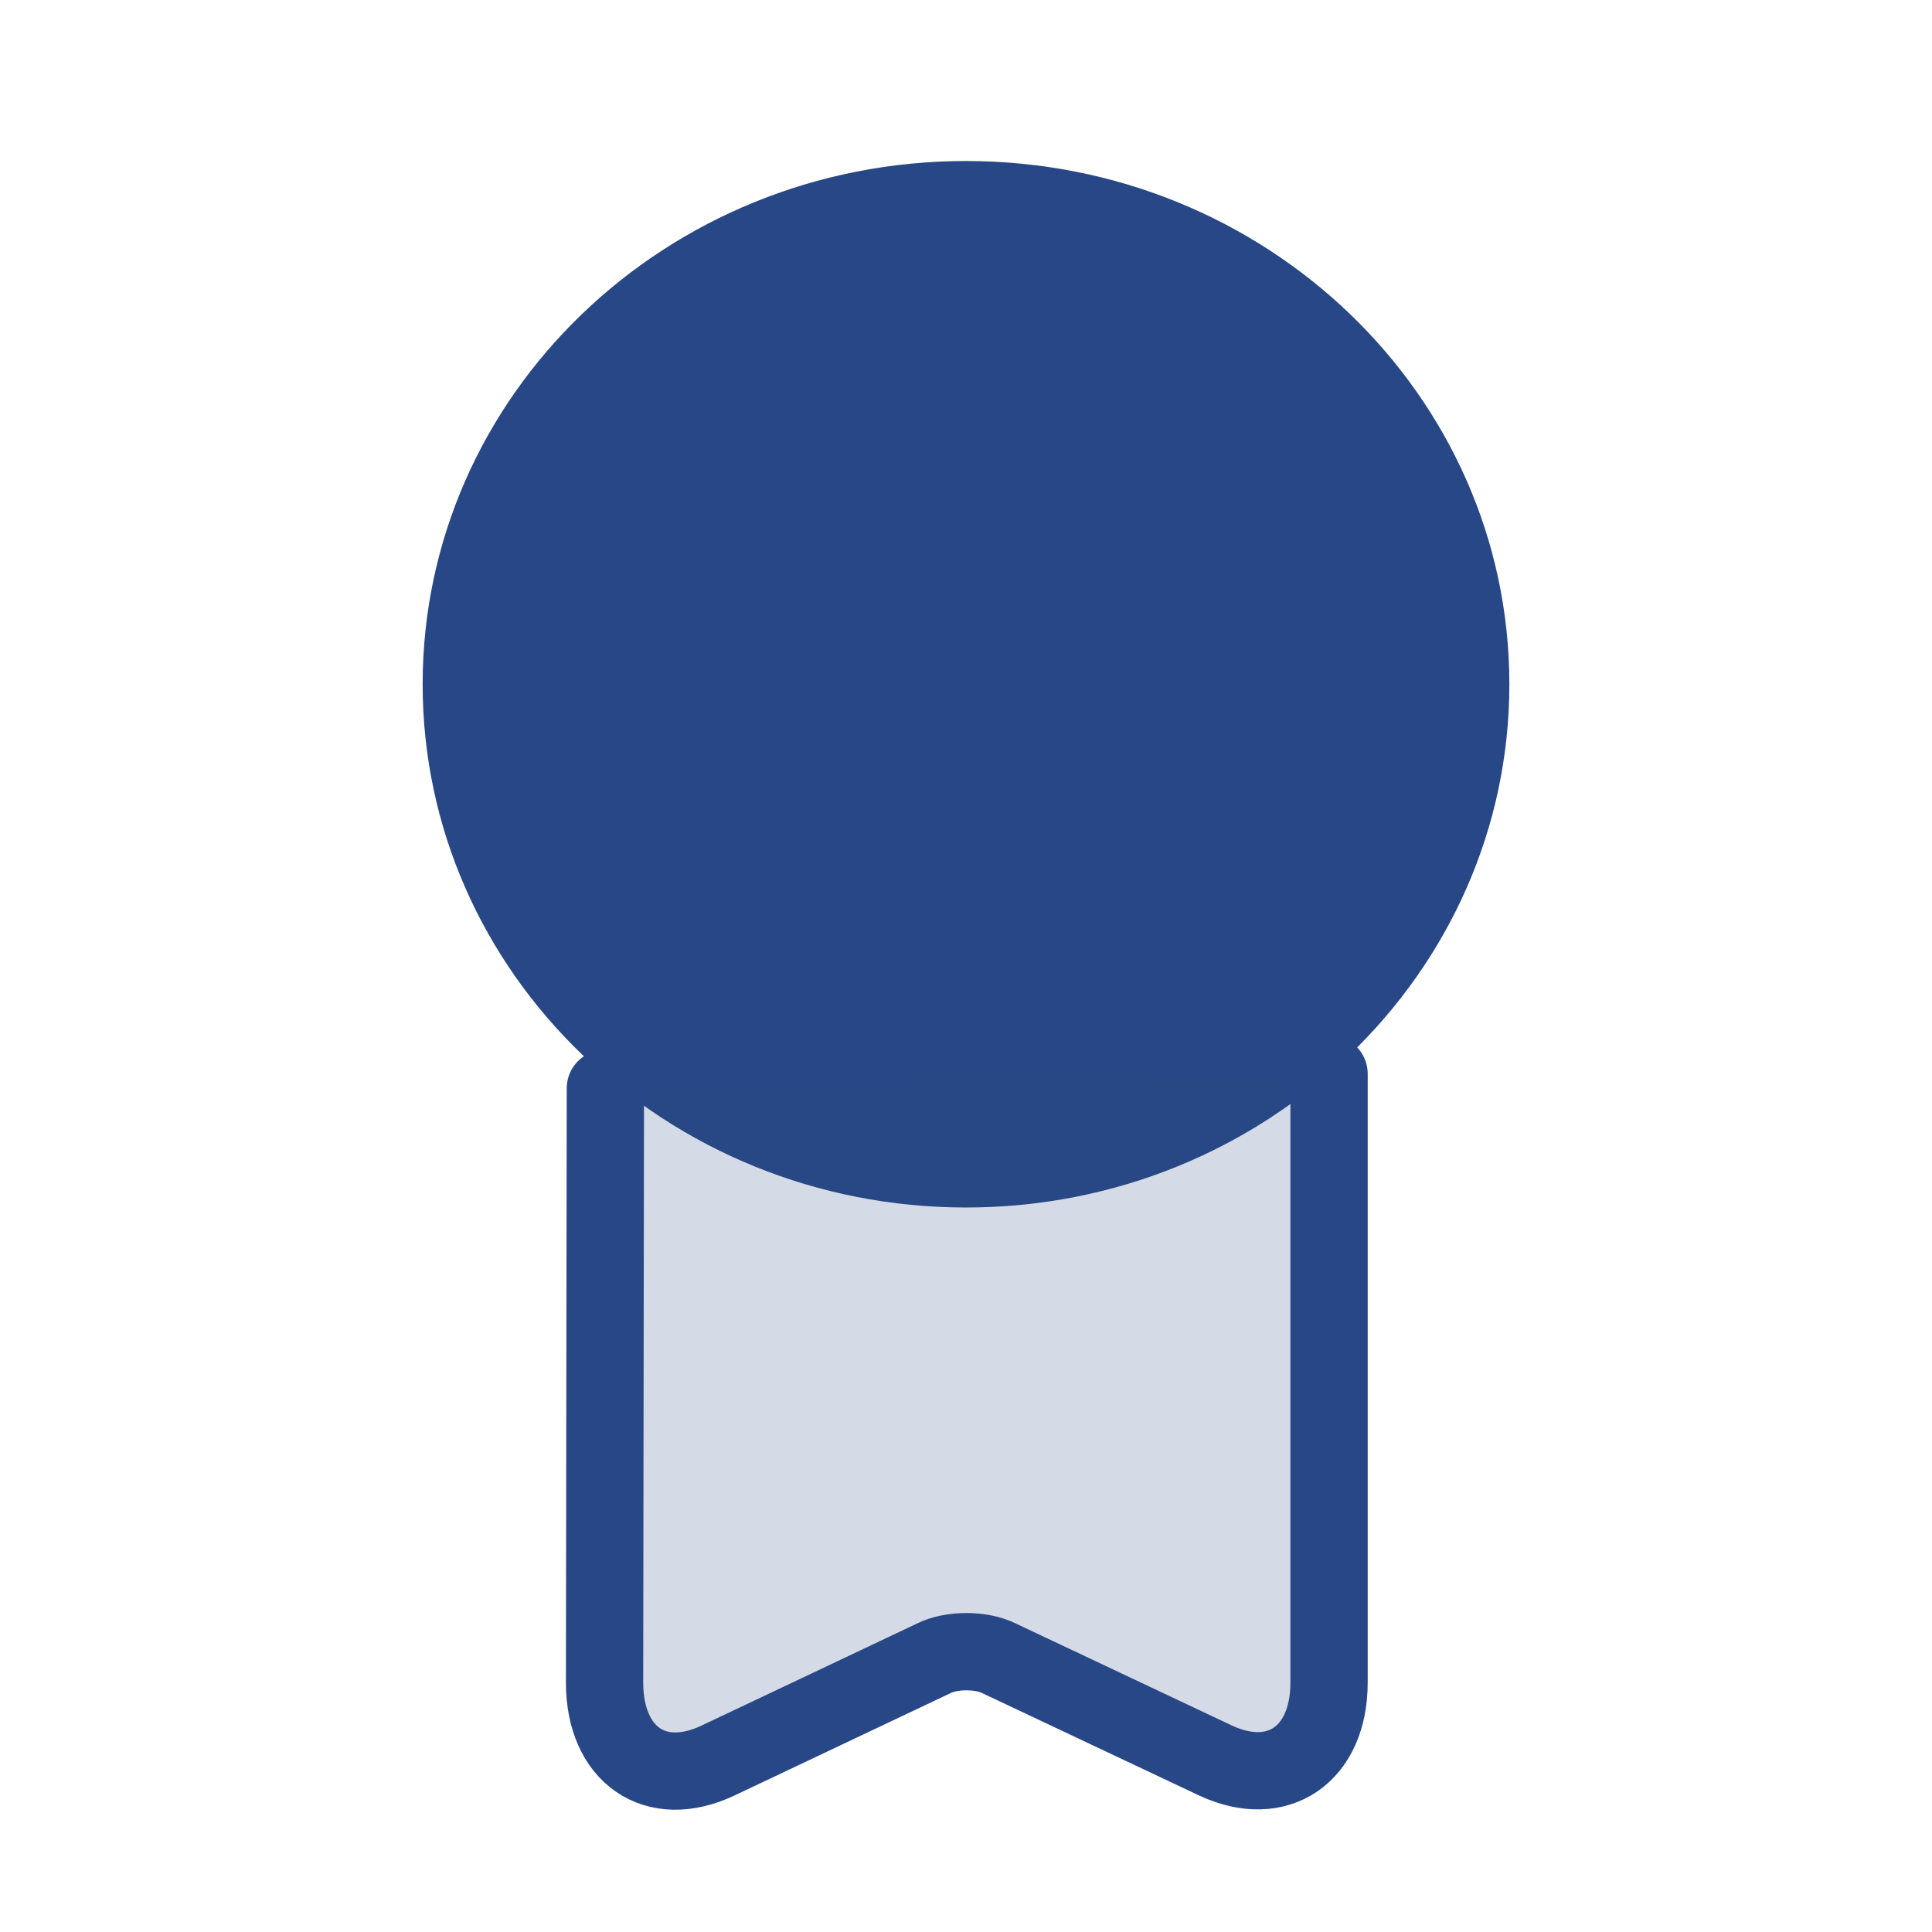
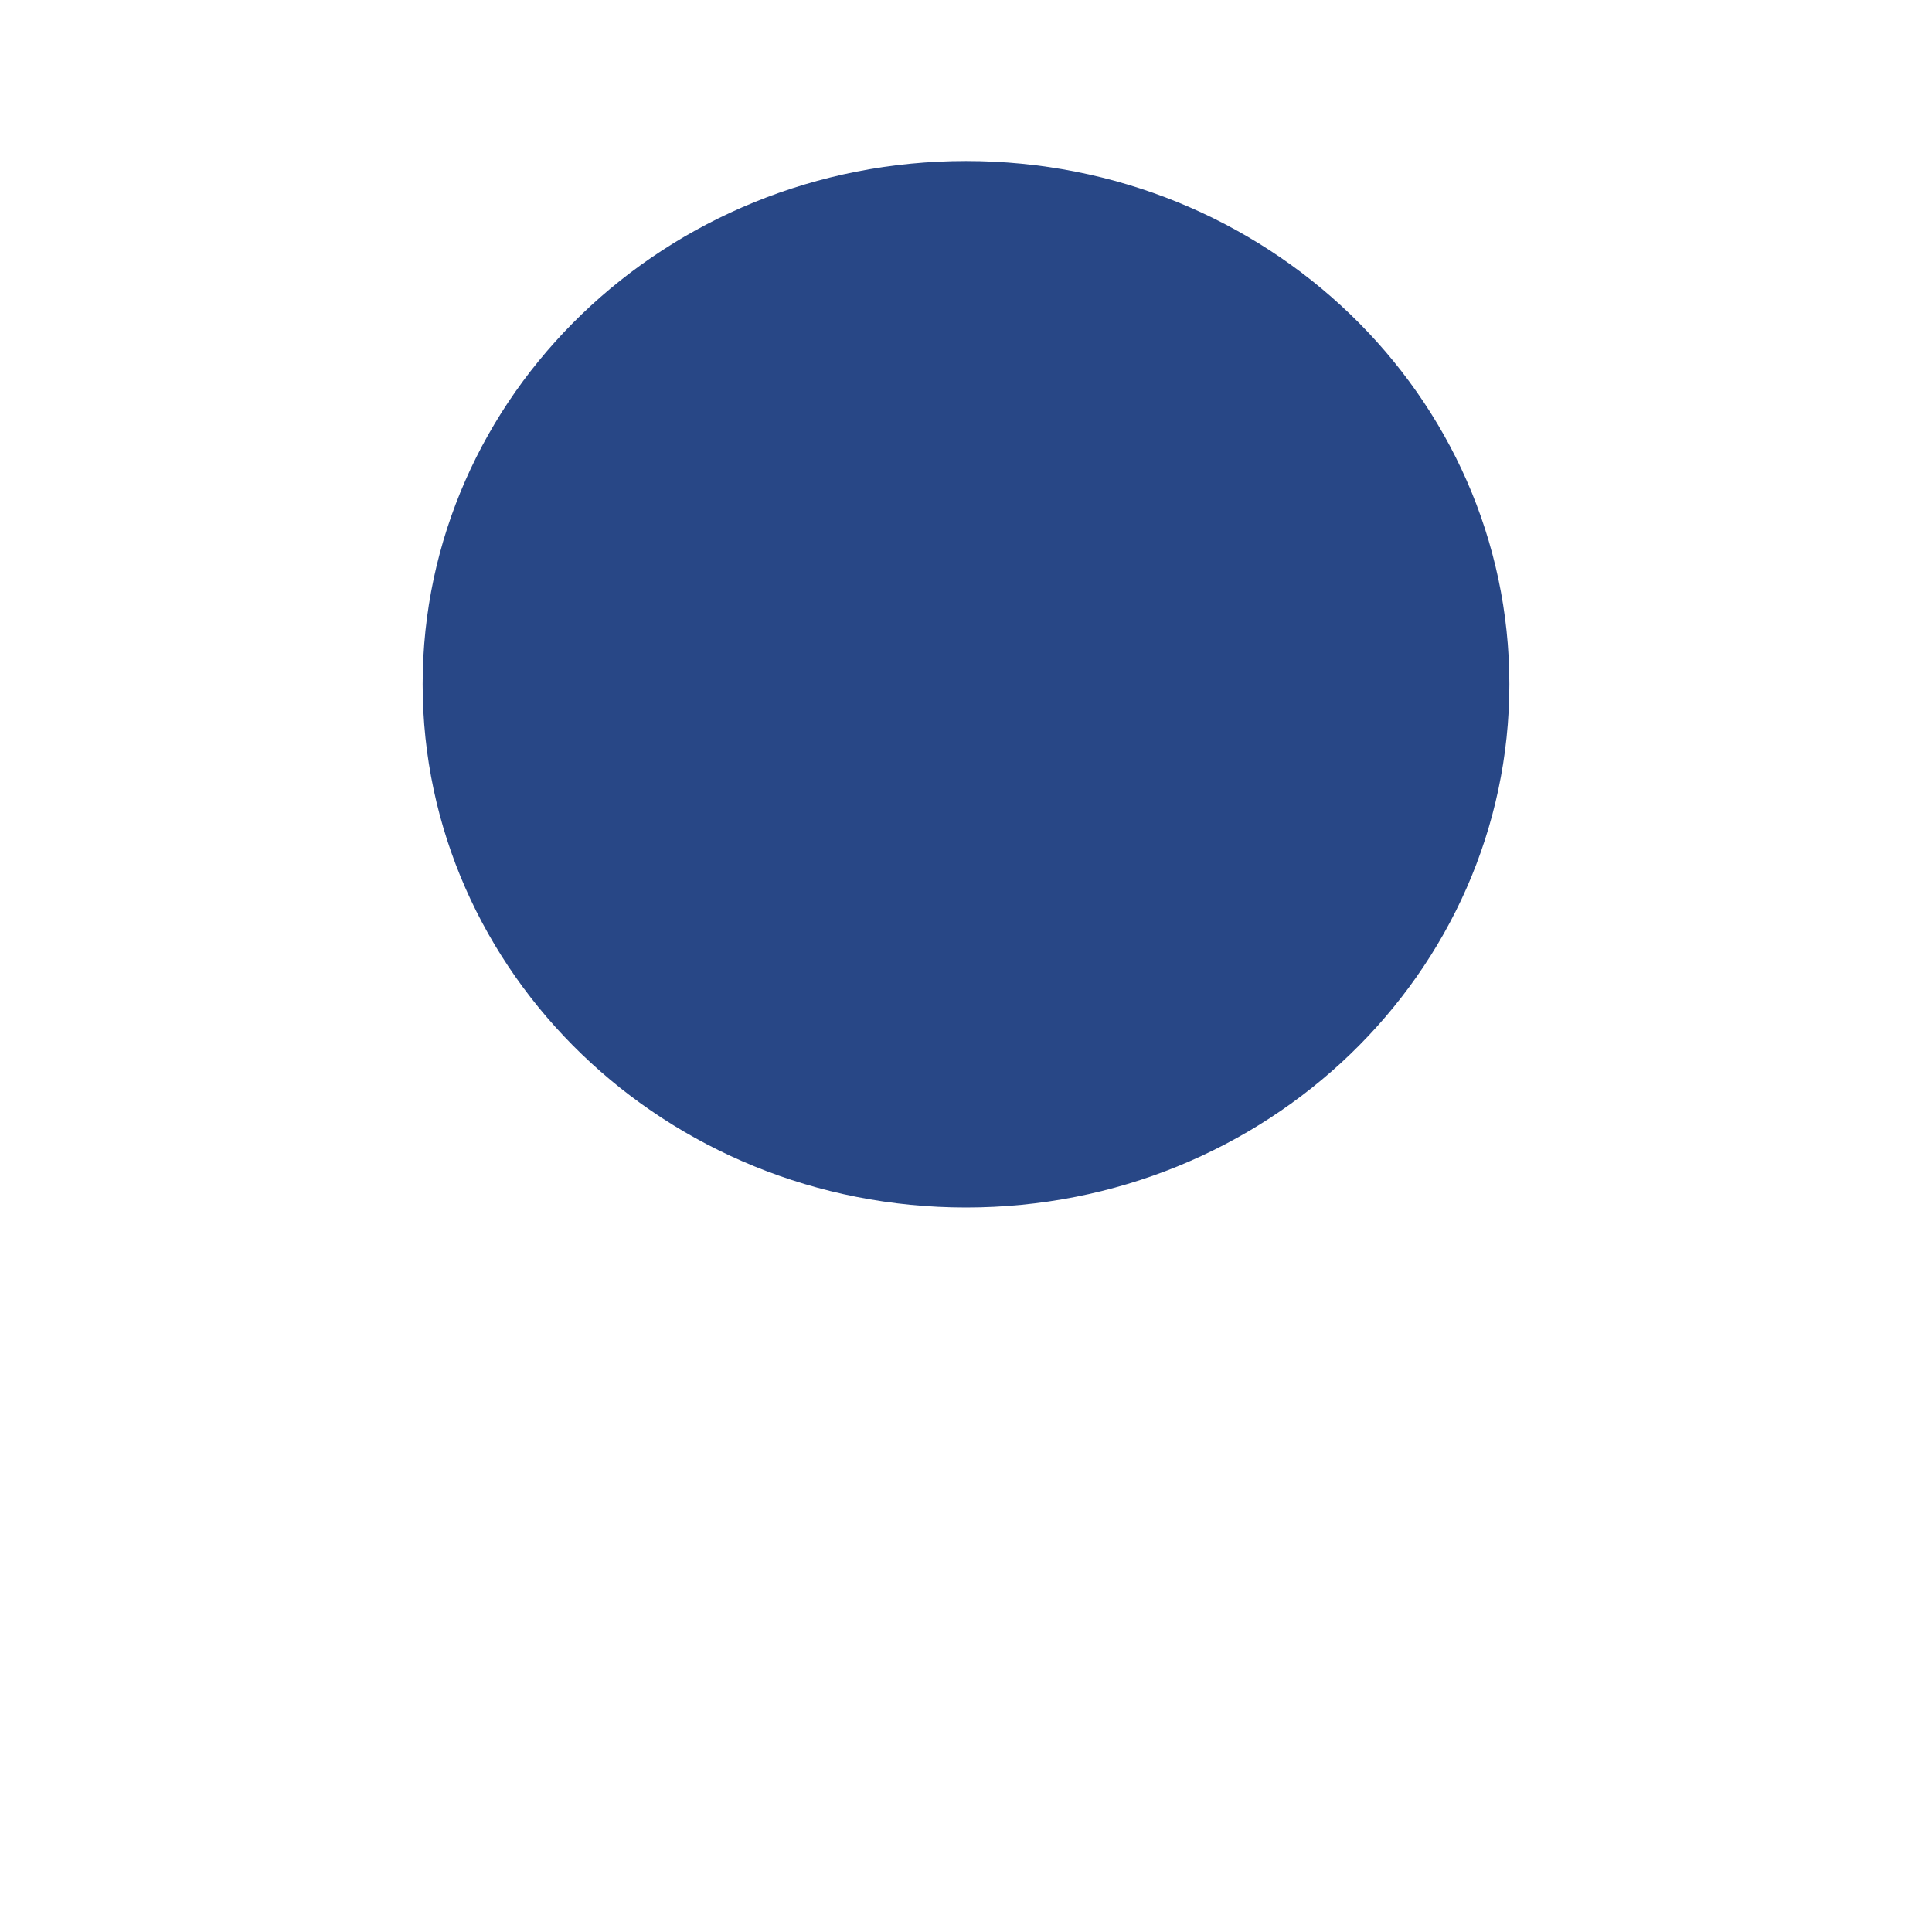
<svg xmlns="http://www.w3.org/2000/svg" width="50" height="50" viewBox="0 0 50 50" fill="none">
  <path d="M25 31.25C32.767 31.25 39.062 25.187 39.062 17.708C39.062 10.229 32.767 4.167 25 4.167C17.233 4.167 10.938 10.229 10.938 17.708C10.938 25.187 17.233 31.25 25 31.25Z" fill="#284786" />
-   <path d="M15.667 28.167L15.646 43.542C15.646 45.417 16.958 46.333 18.583 45.562L24.167 42.917C24.625 42.688 25.396 42.688 25.854 42.917L31.458 45.562C33.062 46.312 34.396 45.417 34.396 43.542V27.792" fill="#284786" fill-opacity="0.2" />
-   <path d="M15.667 28.167L15.646 43.542C15.646 45.417 16.958 46.333 18.583 45.562L24.167 42.917C24.625 42.688 25.396 42.688 25.854 42.917L31.458 45.562C33.062 46.312 34.396 45.417 34.396 43.542V27.792" stroke="#284786" stroke-width="2" stroke-linecap="round" stroke-linejoin="round" />
</svg>